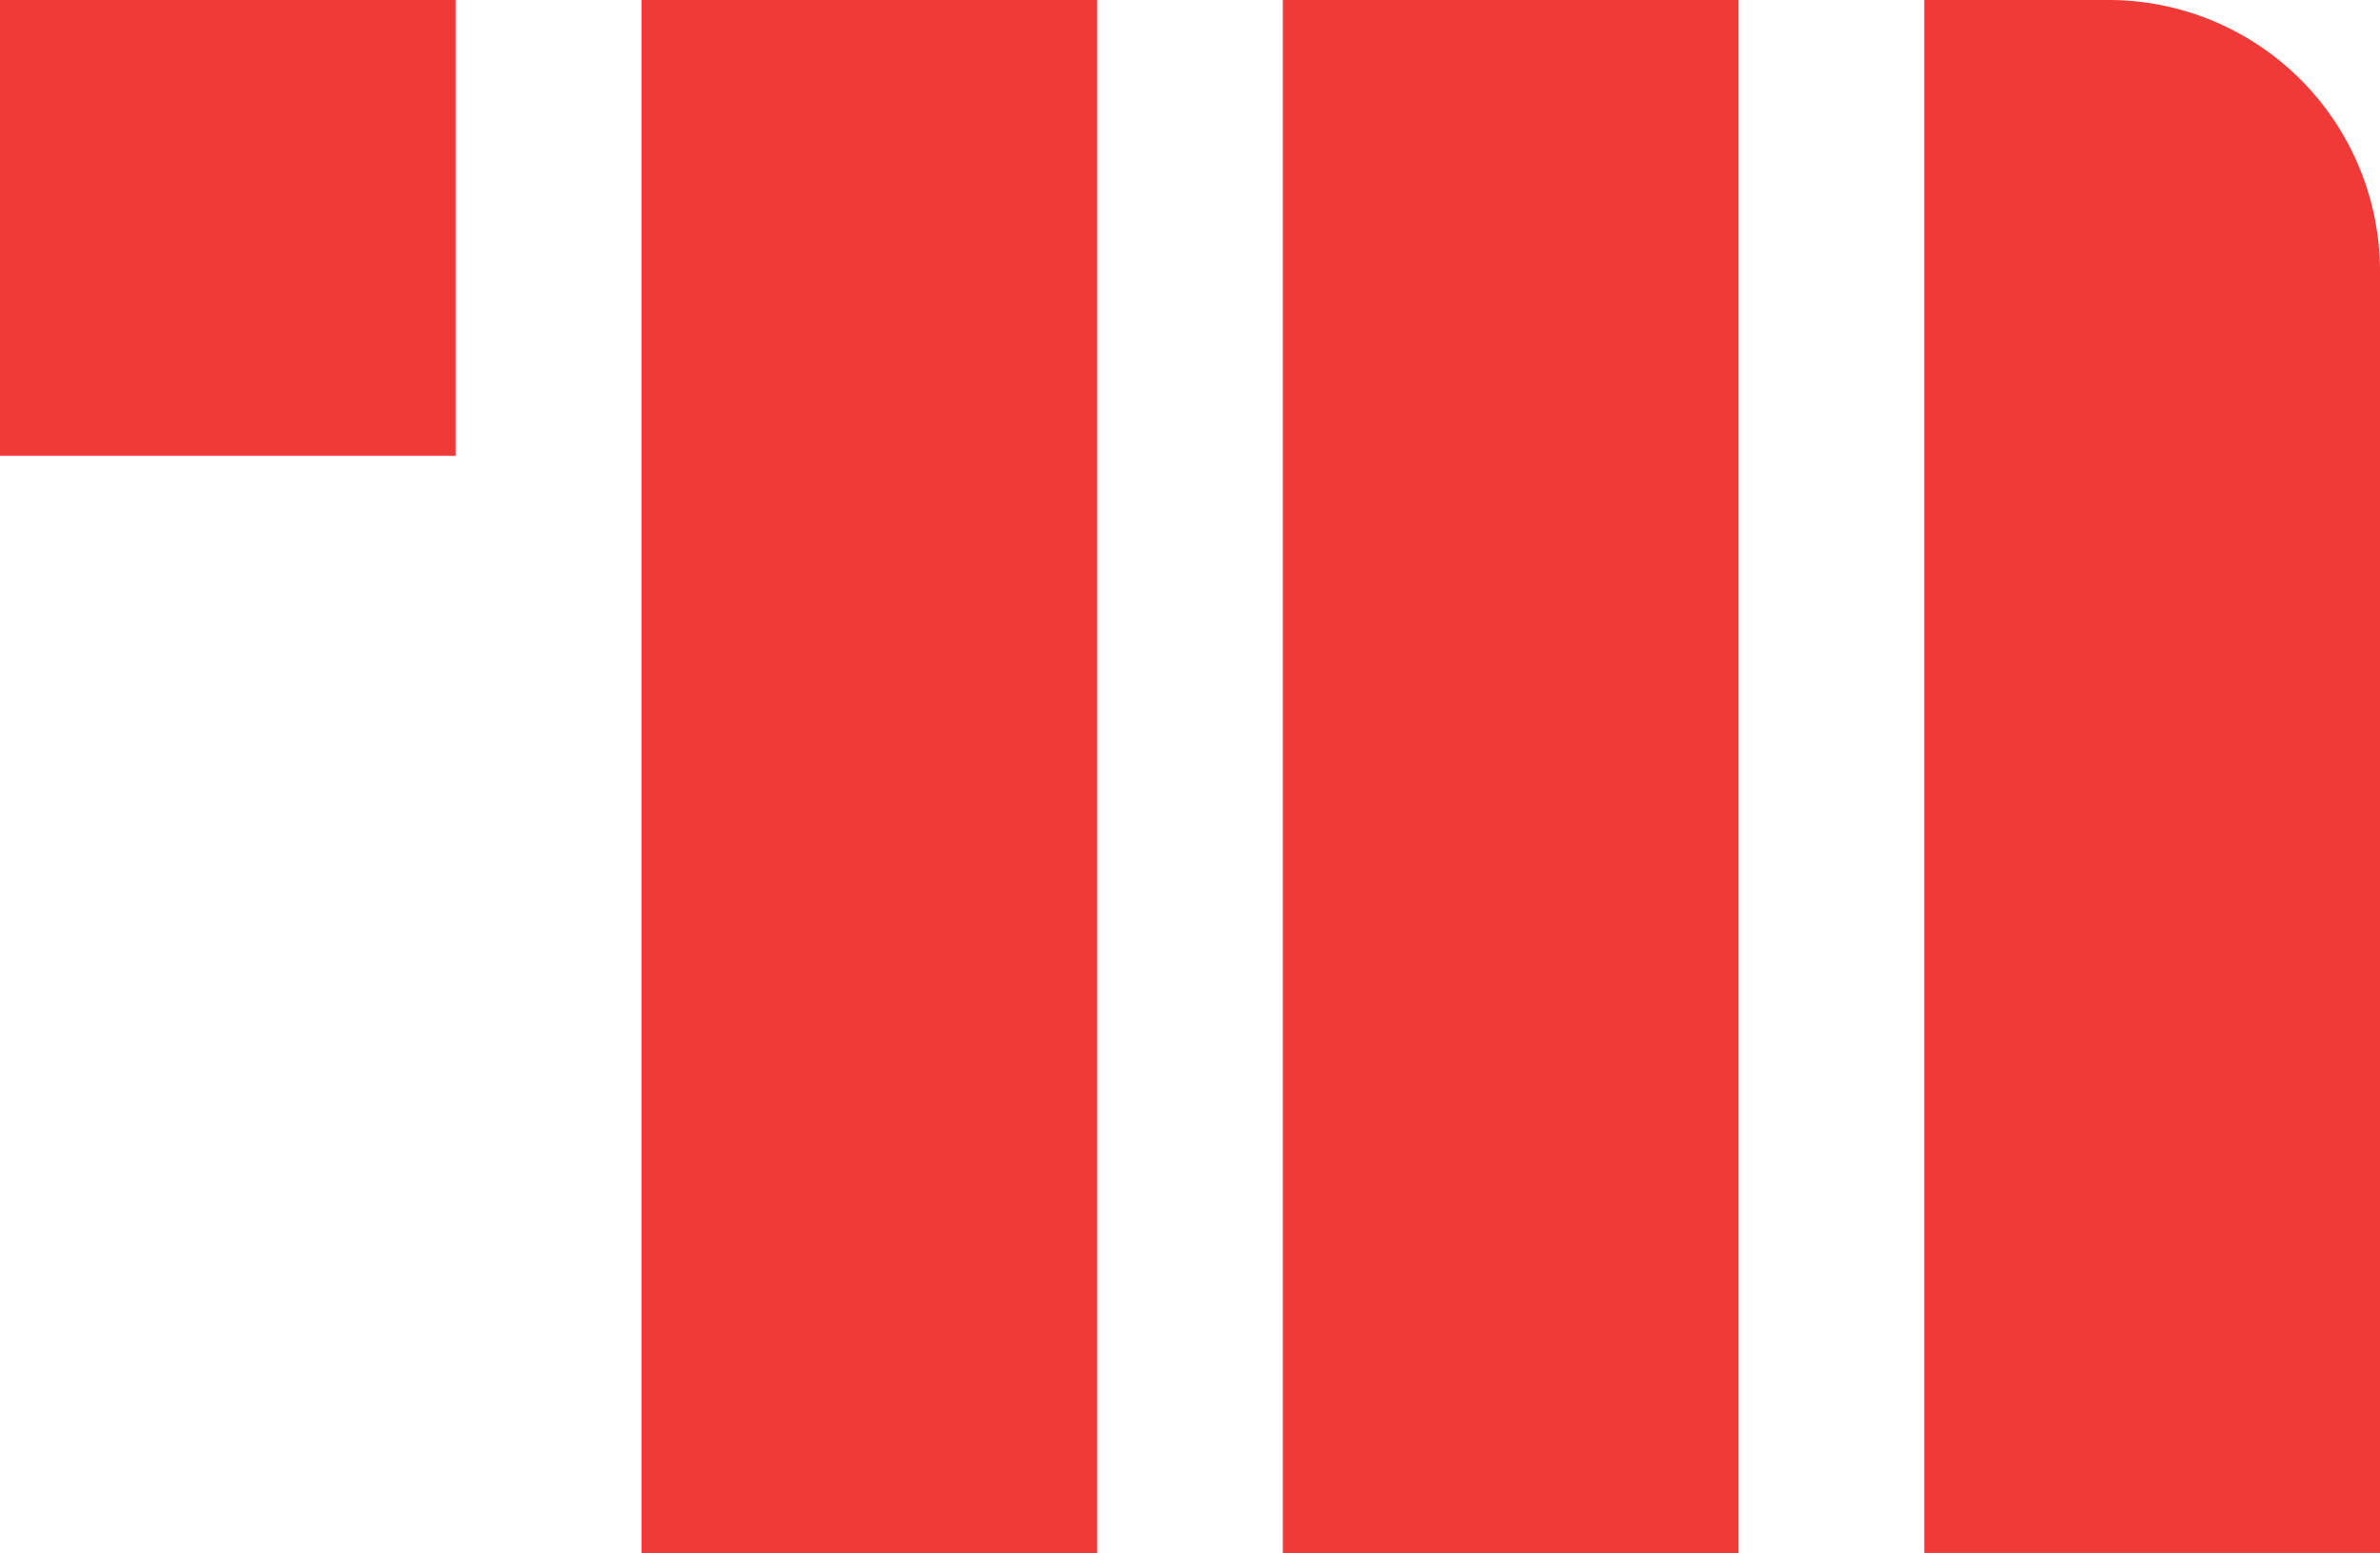
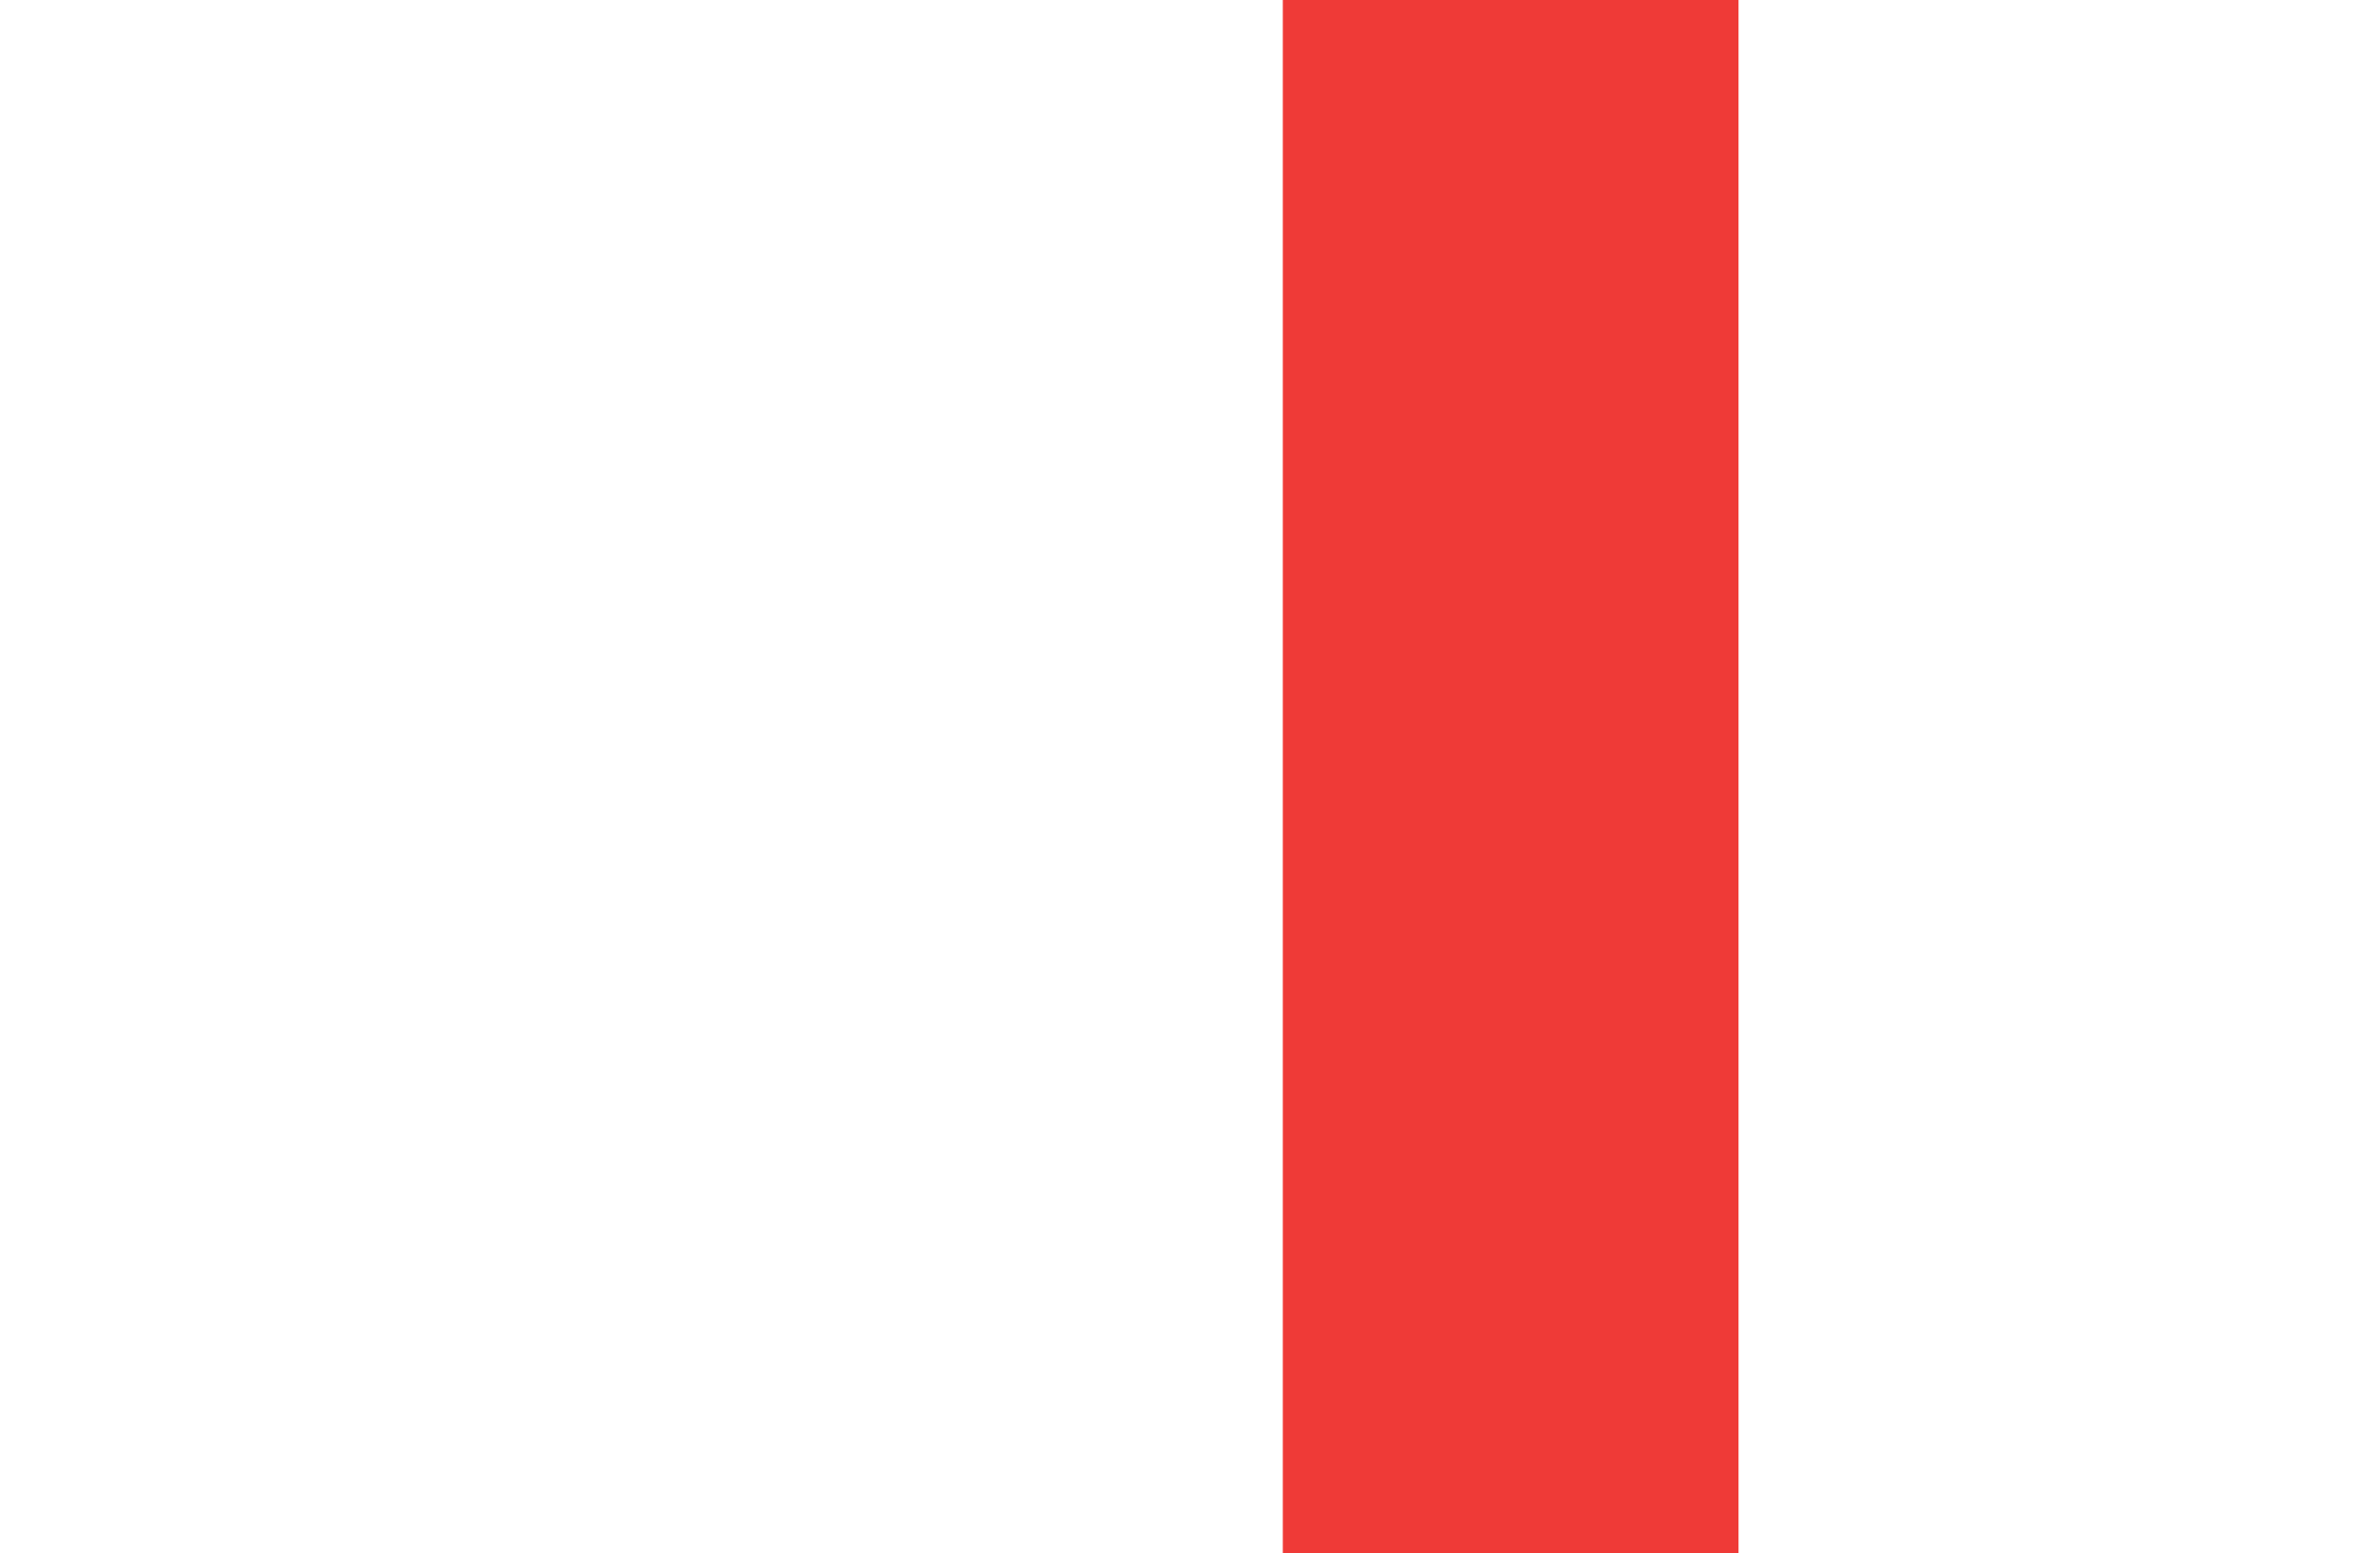
<svg xmlns="http://www.w3.org/2000/svg" id="Layer_1" data-name="Layer 1" viewBox="0 0 210 137.02">
  <defs>
    <style>.cls-1{fill:#ef3a37;}</style>
  </defs>
-   <rect class="cls-1" width="40.21" height="40.21" />
-   <rect class="cls-1" x="56.6" width="40.21" height="137.02" />
  <rect class="cls-1" x="113.19" width="40.21" height="137.02" />
-   <path class="cls-1" d="M186.07.8H169.79v137H210V24.74A23.94,23.94,0,0,0,186.07.8Z" transform="translate(0 -0.8)" />
</svg>